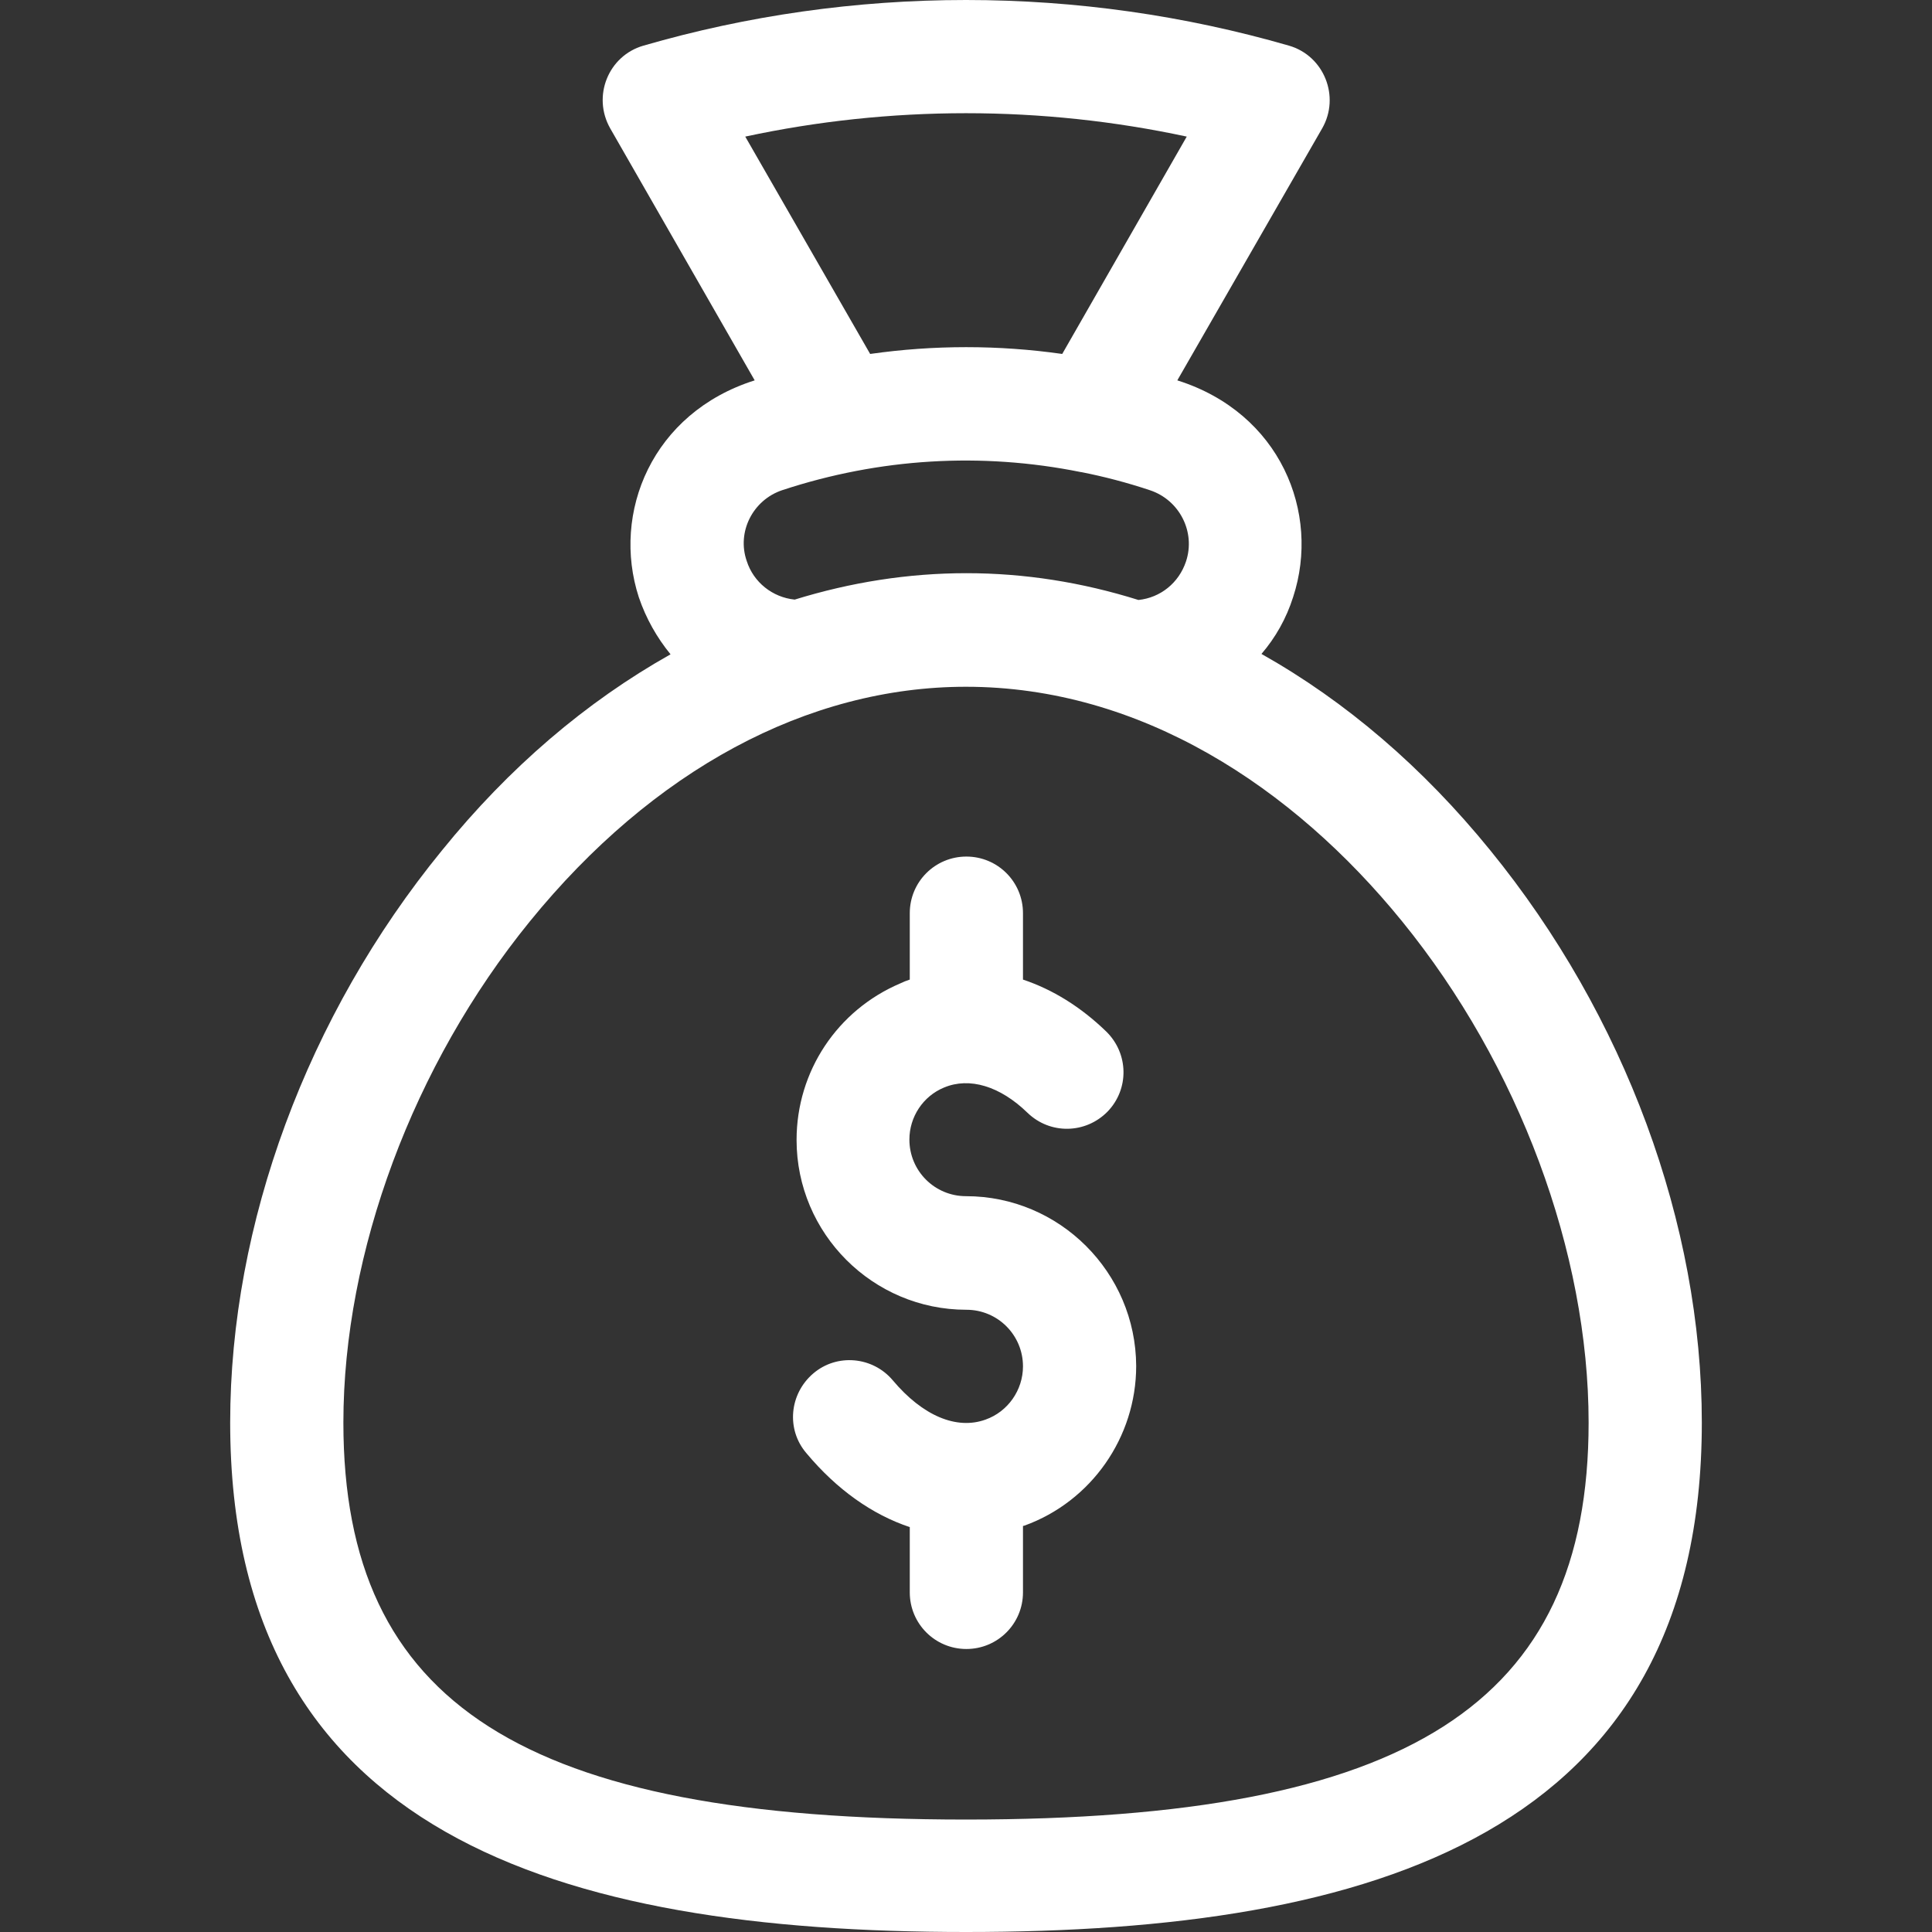
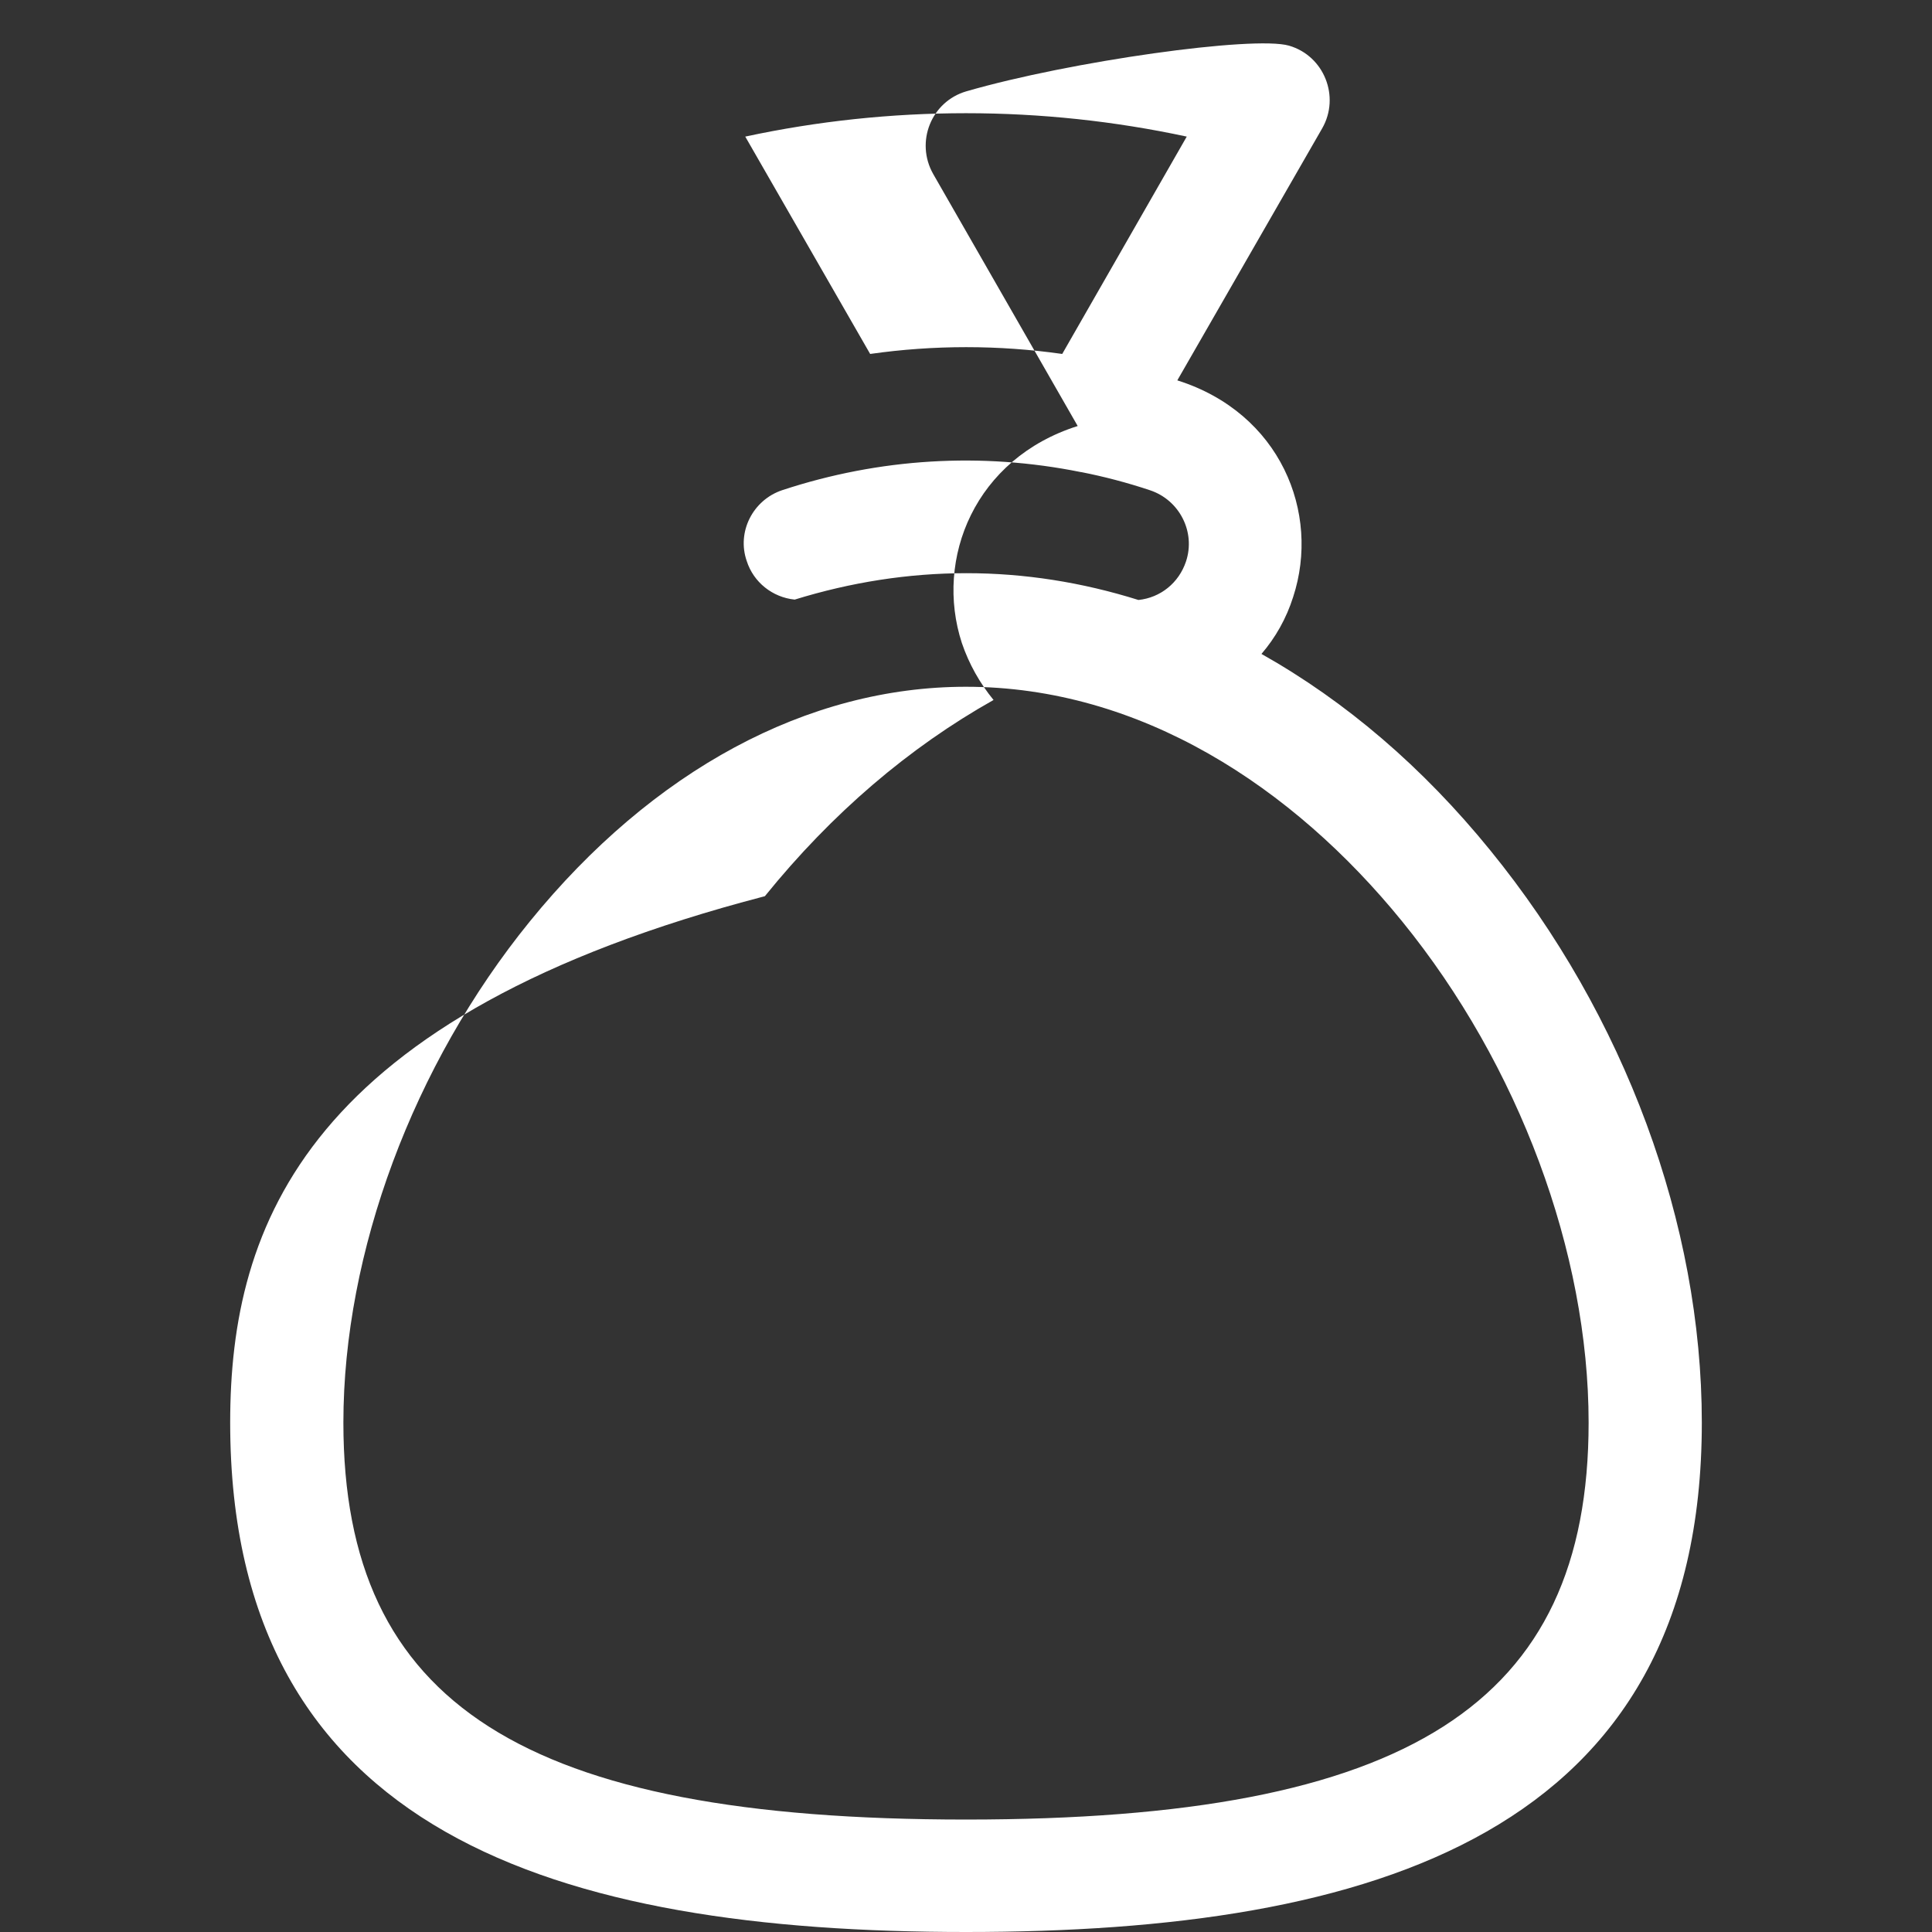
<svg xmlns="http://www.w3.org/2000/svg" version="1.1" id="Capa_1" x="0px" y="0px" viewBox="0 0 512 512" style="enable-background:new 0 0 512 512;" xml:space="preserve">
  <rect x="0" y="0" width="512" height="512" fill="#333333" stroke="none" />
  <style type="text/css">
	.st0{fill:#FFFFFF;}
</style>
  <g>
    <g>
-       <path class="st0" d="M256,317c-8.3,0-15-6.7-15-15c0-6,3.6-11.5,9.2-13.8c6.7-2.8,14.8-0.4,22.1,6.7c6,5.8,15.4,5.6,21.2-0.3    c5.8-6,5.6-15.4-0.3-21.2c-6.8-6.6-14.3-11.2-22.1-13.8V242c0-8.3-6.7-15-15-15s-15,6.7-15,15v17.6c-0.9,0.3-1.7,0.6-2.5,1    c-16.7,7.1-27.5,23.3-27.5,41.5c0,24.8,20.2,45,45,45c8.3,0,15,6.7,15,15c0,6.3-4,12-9.9,14.1c-7.7,2.8-16.7-1-24.6-10.4    c-5.3-6.3-14.8-7.2-21.1-1.8s-7.2,14.8-1.8,21.1c8.1,9.7,17.5,16.3,27.4,19.6V422c0,8.3,6.7,15,15,15s15-6.7,15-15v-17.6    c0.1,0,0.3-0.1,0.4-0.1c17.7-6.4,29.6-23.4,29.6-42.3C301,337.2,280.8,317,256,317z" />
-     </g>
+       </g>
  </g>
  <g>
    <g>
-       <path class="st0" d="M394.9,225.3c-17.8-21.9-38.2-39.4-60.6-52c3.7-4.3,6.6-9.4,8.4-15.1c7.3-22.3-3.4-48.8-30.7-57.4L350.4,34    c4.8-8.4,0.5-19.2-8.8-21.9C313.9,4.1,285.1,0,256,0s-57.9,4.1-85.5,12.1c-9.3,2.7-13.6,13.4-8.8,21.9l38.3,66.8    c-27.2,8.6-38,35.1-30.7,57.5c1.9,5.6,4.8,10.7,8.4,15.1c-22.4,12.6-42.8,30-60.6,52C81.4,269.1,61,324.4,61,377    c0,109.1,87,135,195,135c108,0,195-26,195-135C451,324.4,430.6,269.1,394.9,225.3z M197.5,36.2c19.1-4.1,38.7-6.2,58.5-6.2    s39.4,2.1,58.5,6.2l-33,57.6c-16.9-2.4-34-2.4-50.9,0L197.5,36.2z M207.3,129.9c25.8-8.5,52.8-10.1,79.1-4.8c0,0,0.1,0,0.1,0    c6.1,1.2,12.2,2.8,18.2,4.8c7.9,2.6,12.2,11.1,9.6,18.9c-1.9,5.7-6.8,9.6-12.6,10.2c-15-4.7-30.2-7.1-45.6-7.1    c-15.4,0-30.6,2.4-45.5,7c-5.9-0.6-10.9-4.6-12.7-10.2C195.2,141,199.5,132.5,207.3,129.9z M256,482.2    c-117.2,0-165-30.6-165-105.2c0-45.1,18.5-94.8,49.4-132.8C173,204.1,214,182,256,182c46.2,0,86.6,26.5,115.6,62.2    c30.9,38,49.4,87.7,49.4,132.8C421,451.6,373.2,482.2,256,482.2z" />
+       <path class="st0" d="M394.9,225.3c-17.8-21.9-38.2-39.4-60.6-52c3.7-4.3,6.6-9.4,8.4-15.1c7.3-22.3-3.4-48.8-30.7-57.4L350.4,34    c4.8-8.4,0.5-19.2-8.8-21.9s-57.9,4.1-85.5,12.1c-9.3,2.7-13.6,13.4-8.8,21.9l38.3,66.8    c-27.2,8.6-38,35.1-30.7,57.5c1.9,5.6,4.8,10.7,8.4,15.1c-22.4,12.6-42.8,30-60.6,52C81.4,269.1,61,324.4,61,377    c0,109.1,87,135,195,135c108,0,195-26,195-135C451,324.4,430.6,269.1,394.9,225.3z M197.5,36.2c19.1-4.1,38.7-6.2,58.5-6.2    s39.4,2.1,58.5,6.2l-33,57.6c-16.9-2.4-34-2.4-50.9,0L197.5,36.2z M207.3,129.9c25.8-8.5,52.8-10.1,79.1-4.8c0,0,0.1,0,0.1,0    c6.1,1.2,12.2,2.8,18.2,4.8c7.9,2.6,12.2,11.1,9.6,18.9c-1.9,5.7-6.8,9.6-12.6,10.2c-15-4.7-30.2-7.1-45.6-7.1    c-15.4,0-30.6,2.4-45.5,7c-5.9-0.6-10.9-4.6-12.7-10.2C195.2,141,199.5,132.5,207.3,129.9z M256,482.2    c-117.2,0-165-30.6-165-105.2c0-45.1,18.5-94.8,49.4-132.8C173,204.1,214,182,256,182c46.2,0,86.6,26.5,115.6,62.2    c30.9,38,49.4,87.7,49.4,132.8C421,451.6,373.2,482.2,256,482.2z" />
    </g>
  </g>
</svg>